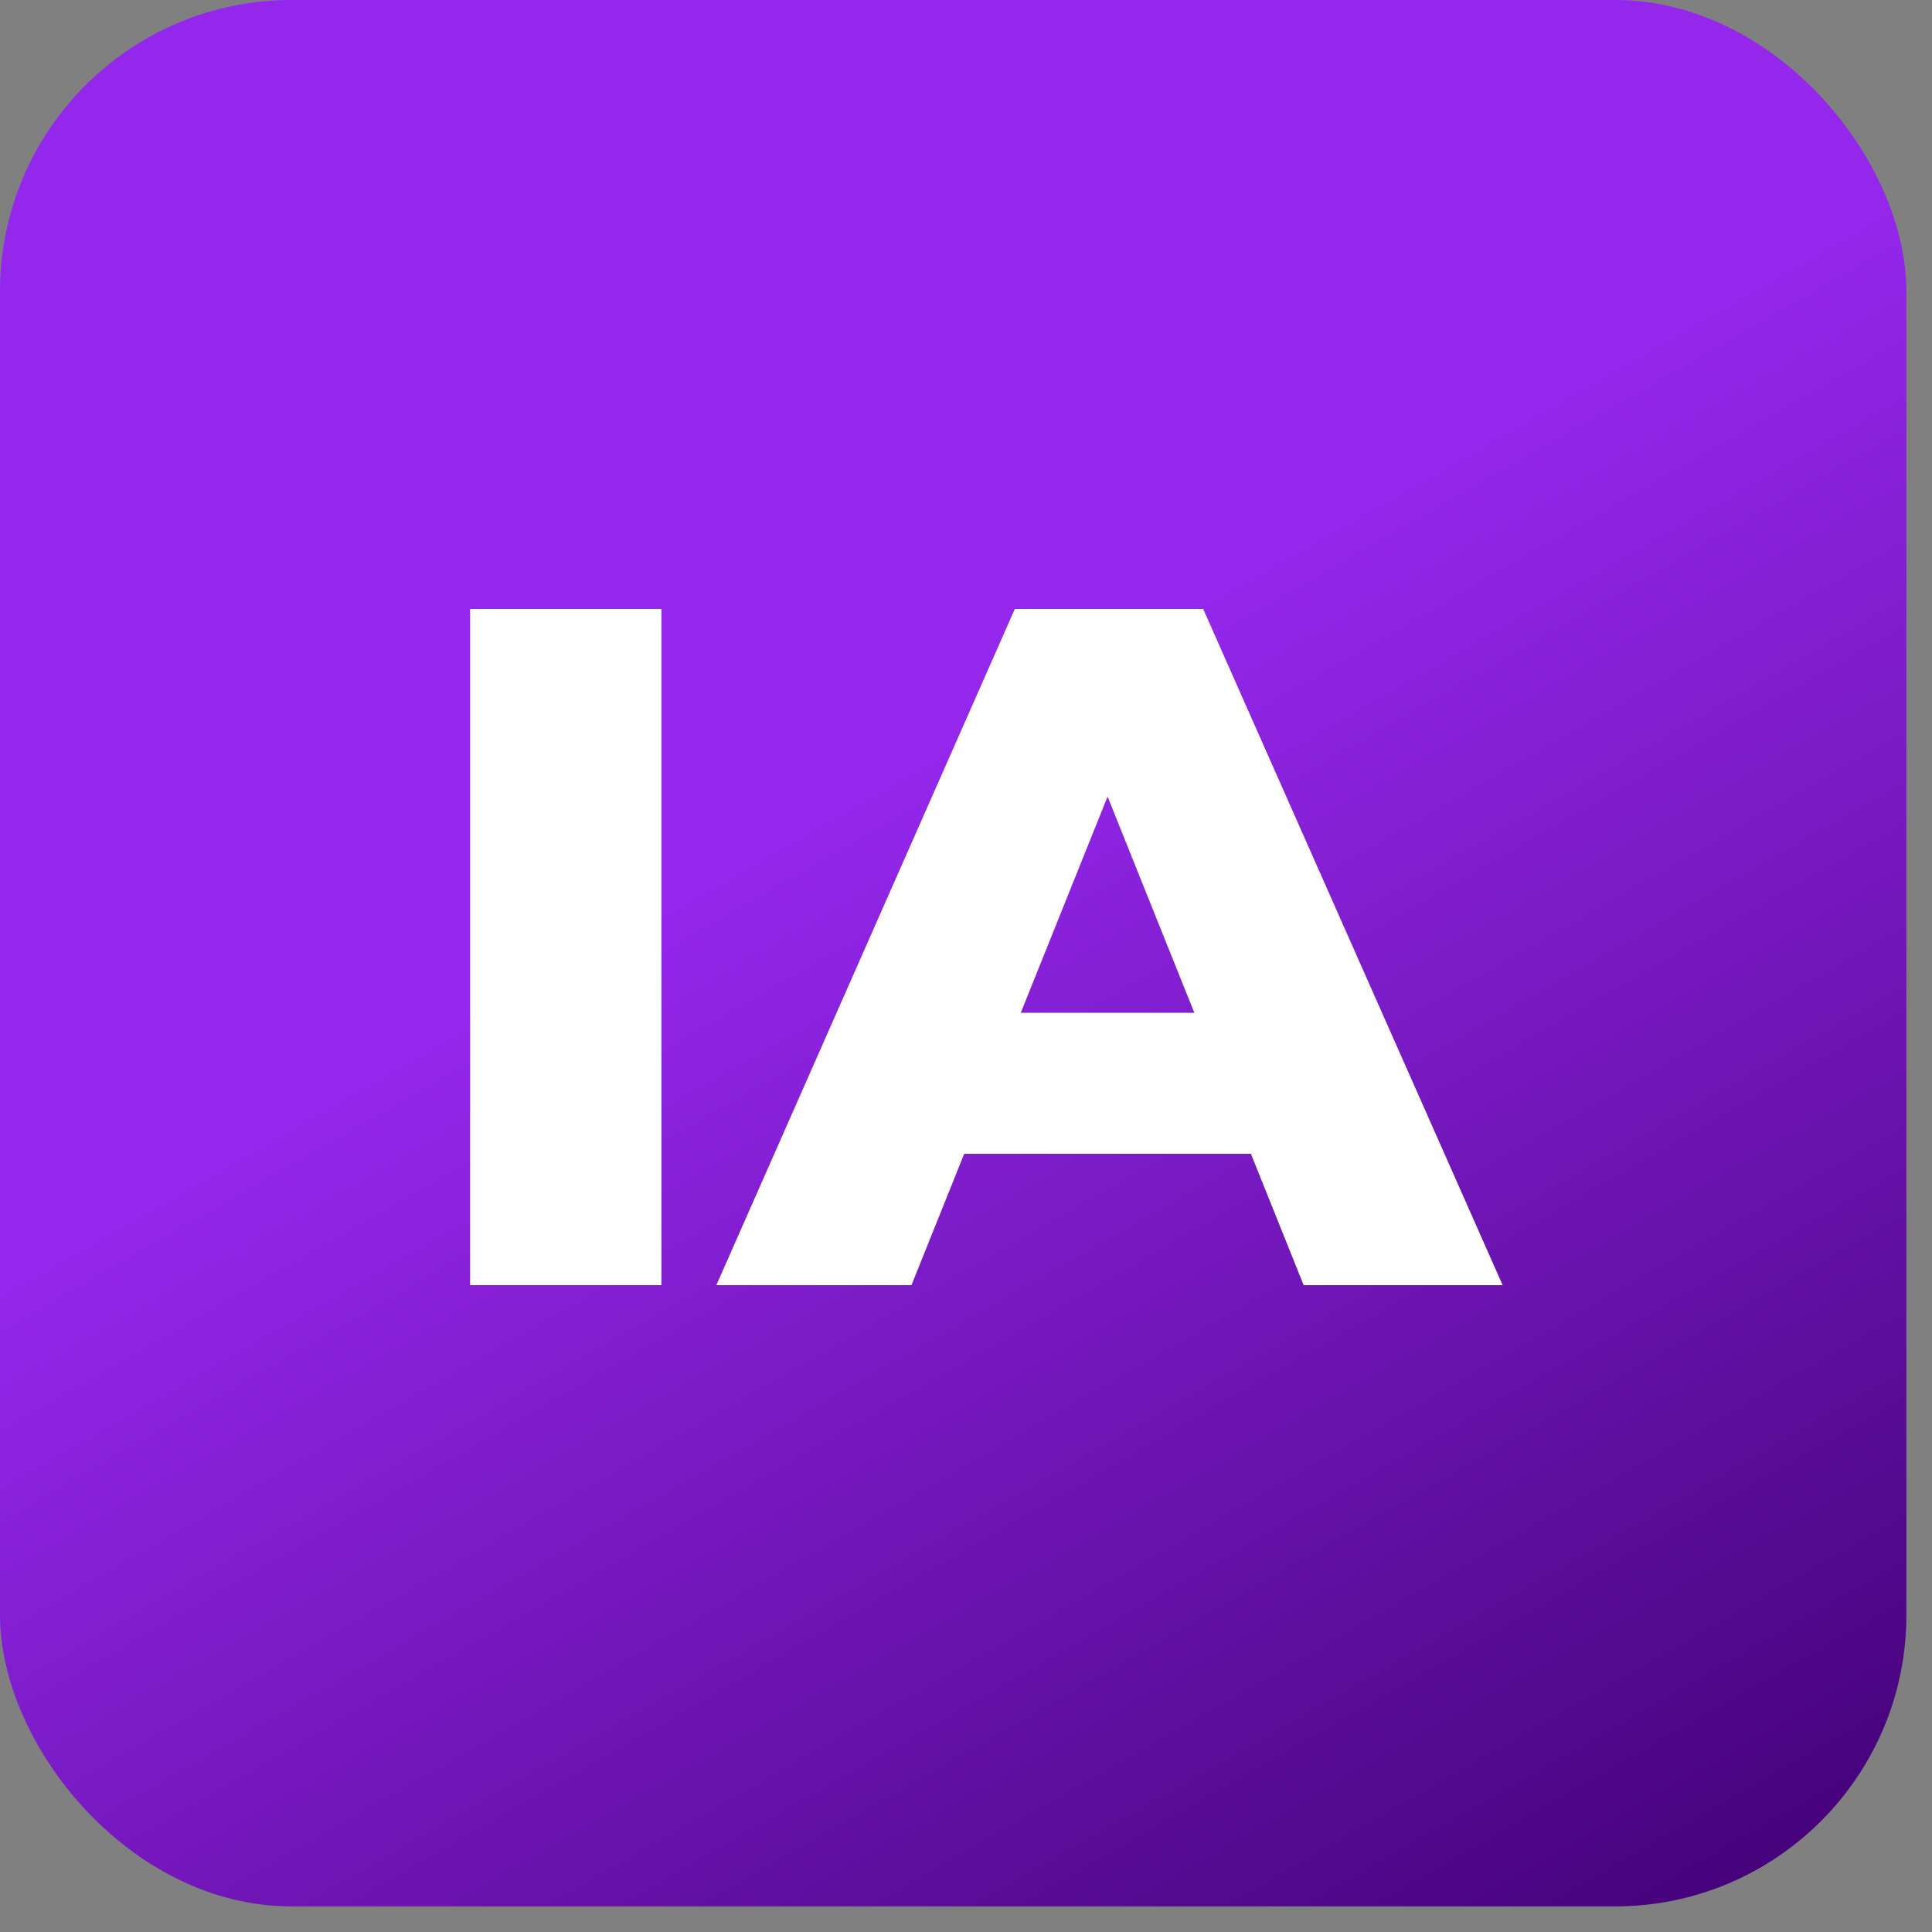
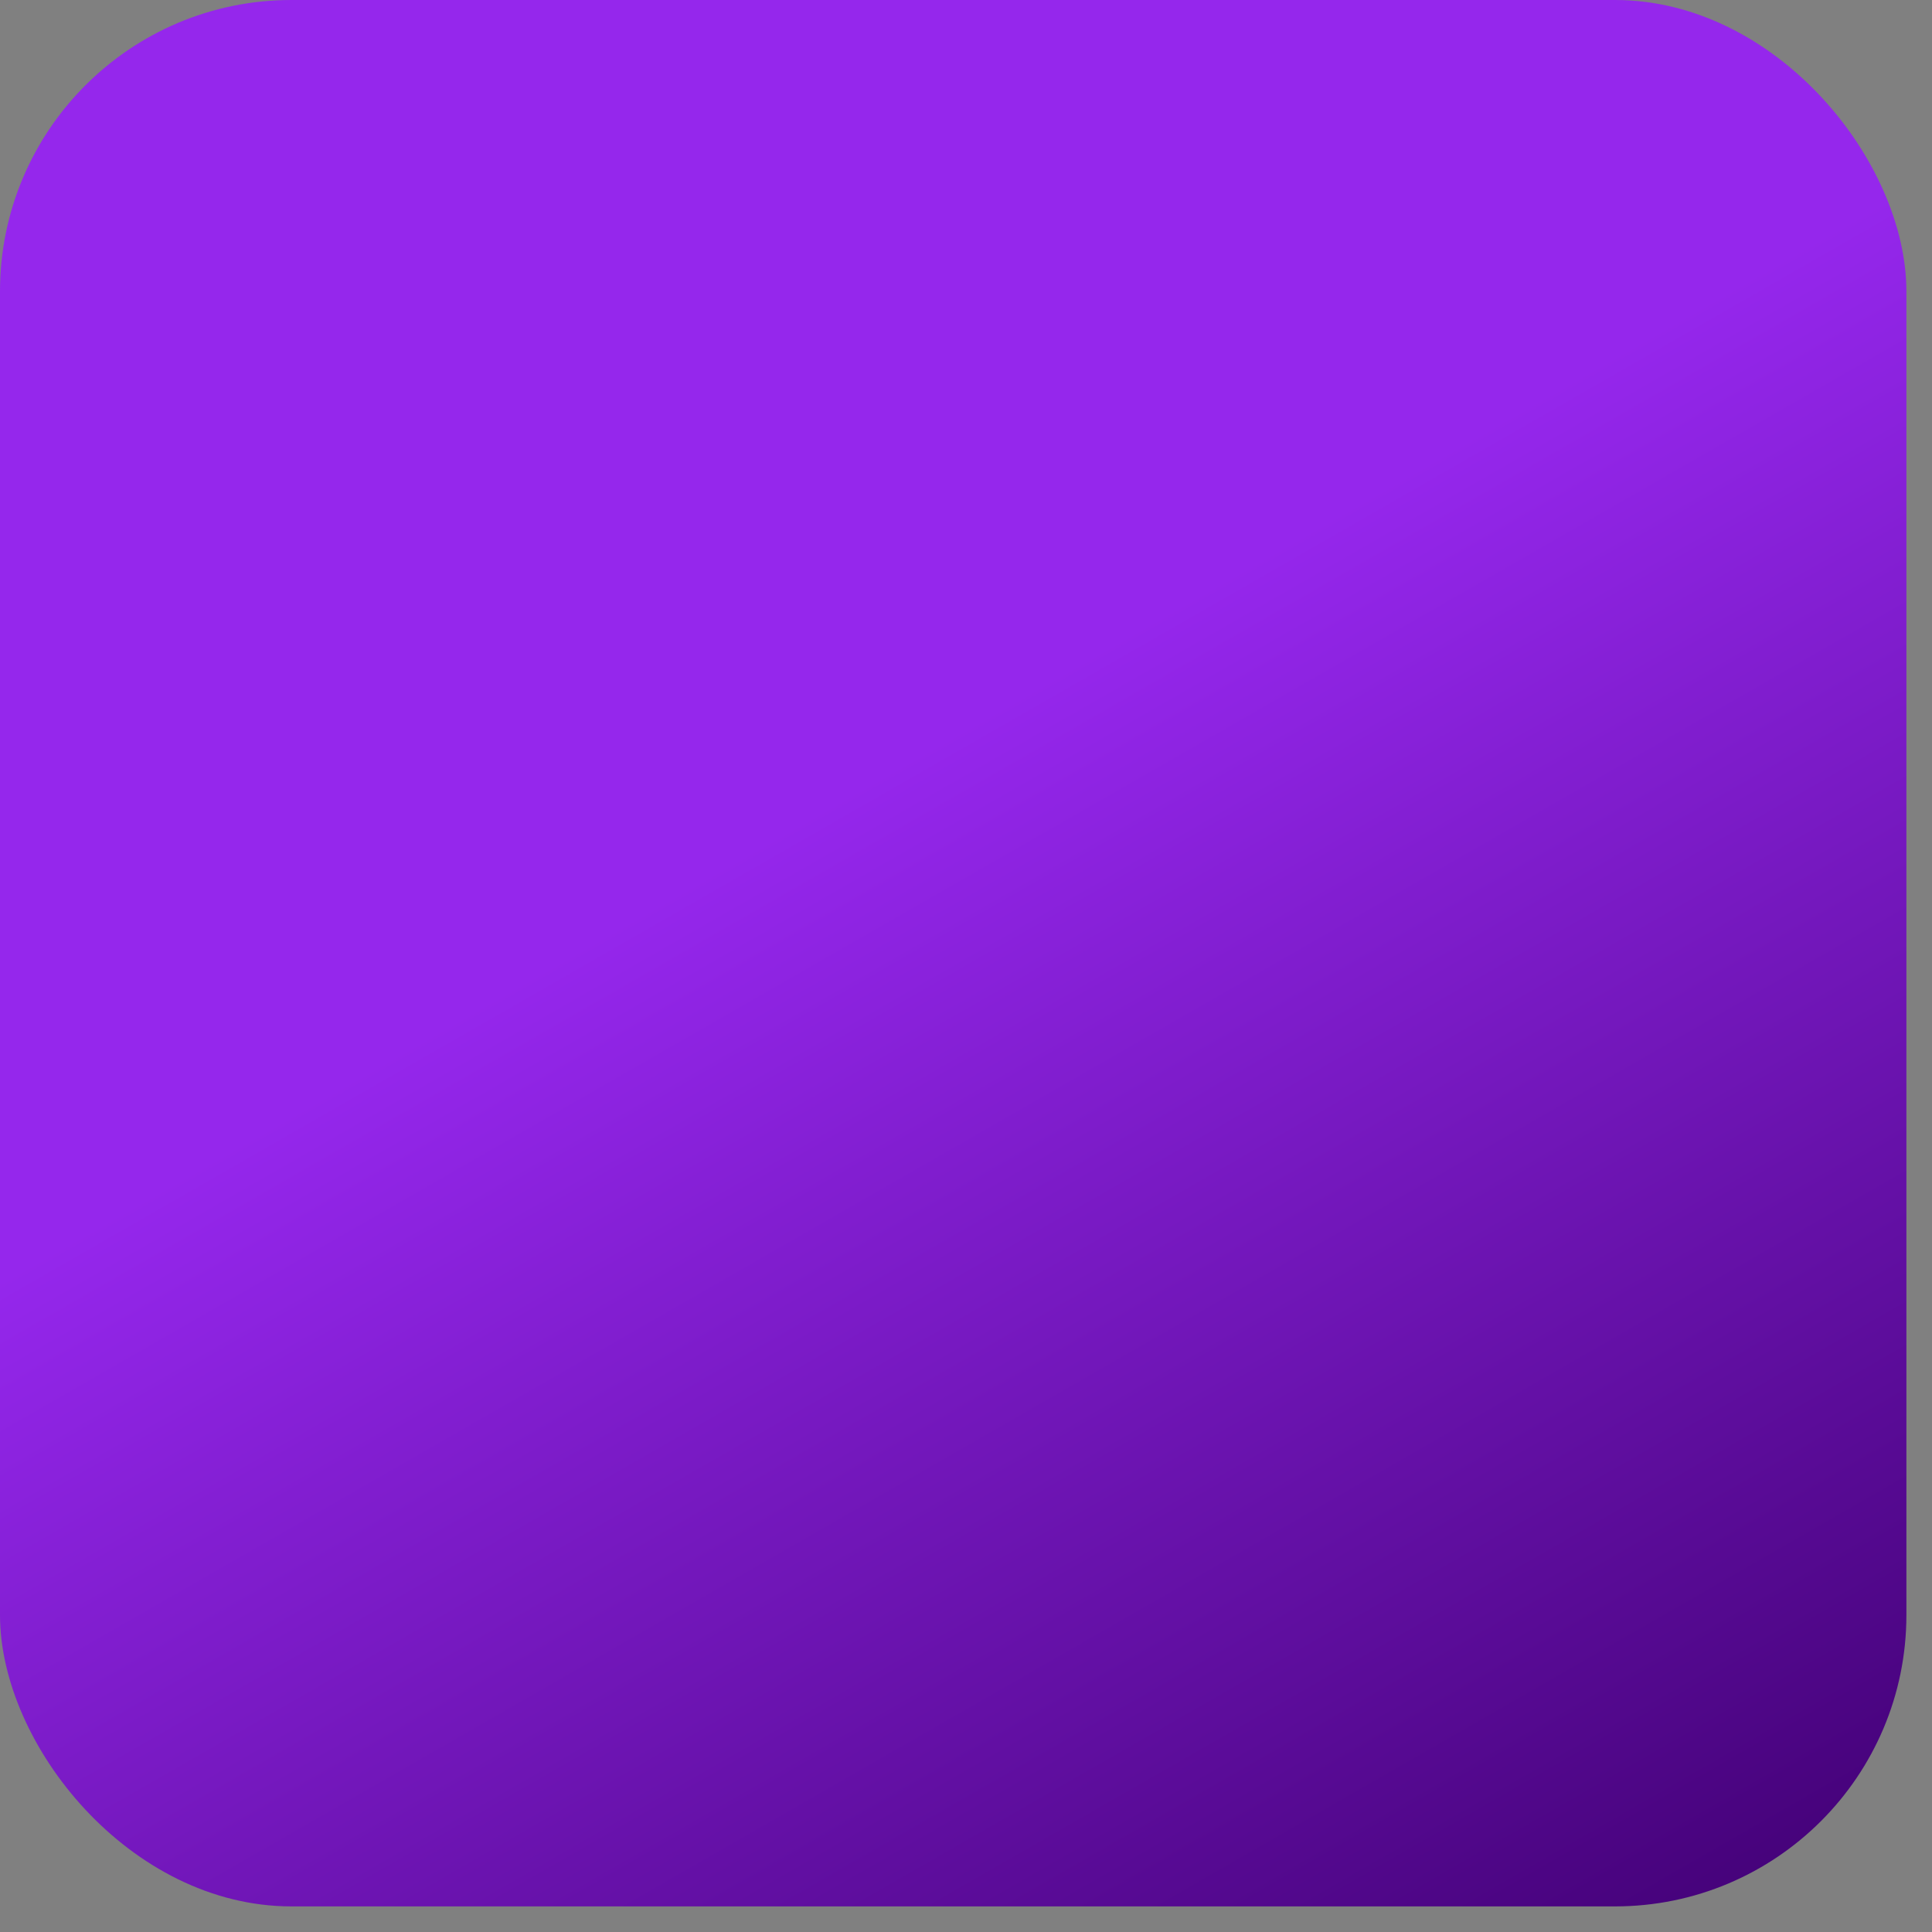
<svg xmlns="http://www.w3.org/2000/svg" width="48" height="48" viewBox="0 0 48 48" fill="none">
  <rect x="0" y="0" width="48" height="48" fill="#808080" stroke="none" />
  <rect width="47.364" height="47.364" rx="7.24" fill="url(#paint0_linear_181_9436)" />
-   <path d="M11.68 31.93V15.13H16.432V31.93H11.68ZM17.797 31.93L25.213 15.13H29.893L37.333 31.93H32.389L26.581 17.458H28.453L22.645 31.93H17.797ZM21.853 28.666L23.077 25.162H31.285L32.509 28.666H21.853Z" fill="white" />
  <defs>
    <linearGradient id="paint0_linear_181_9436" x1="27.5" y1="16" x2="47" y2="50" gradientUnits="userSpaceOnUse">
      <stop stop-color="#9527EC" />
      <stop offset="0.938" stop-color="#410074" />
    </linearGradient>
  </defs>
</svg>